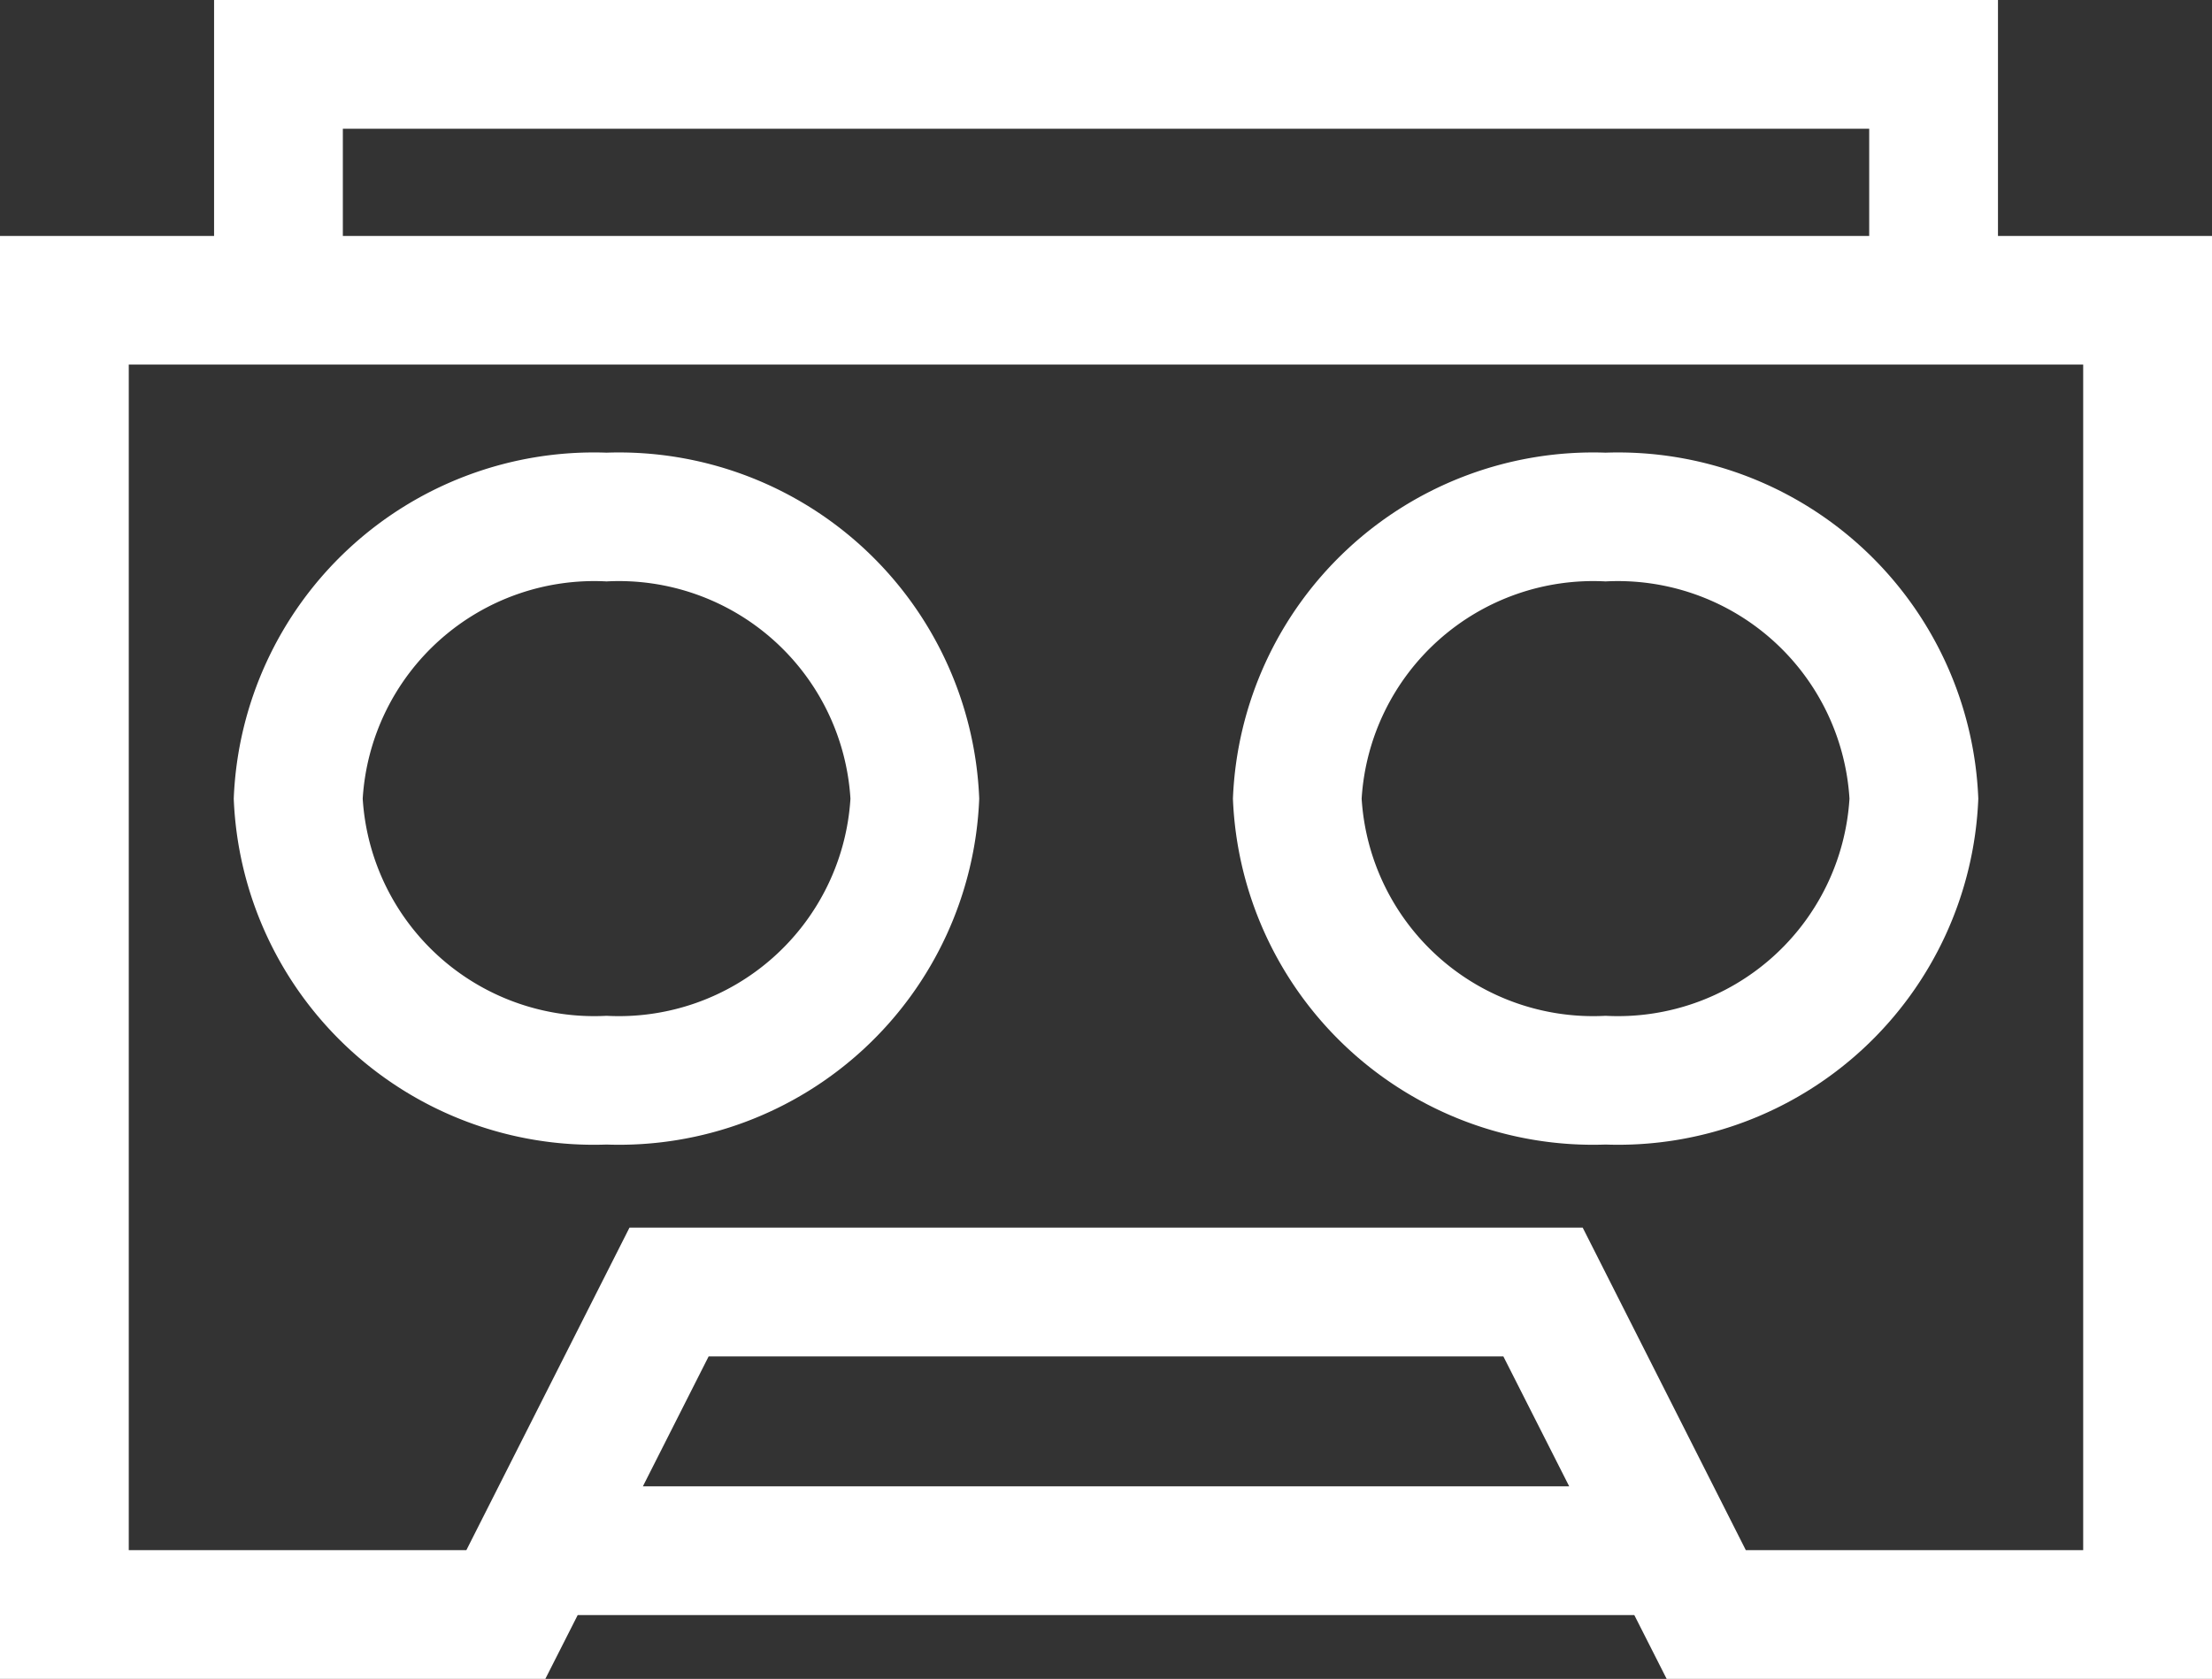
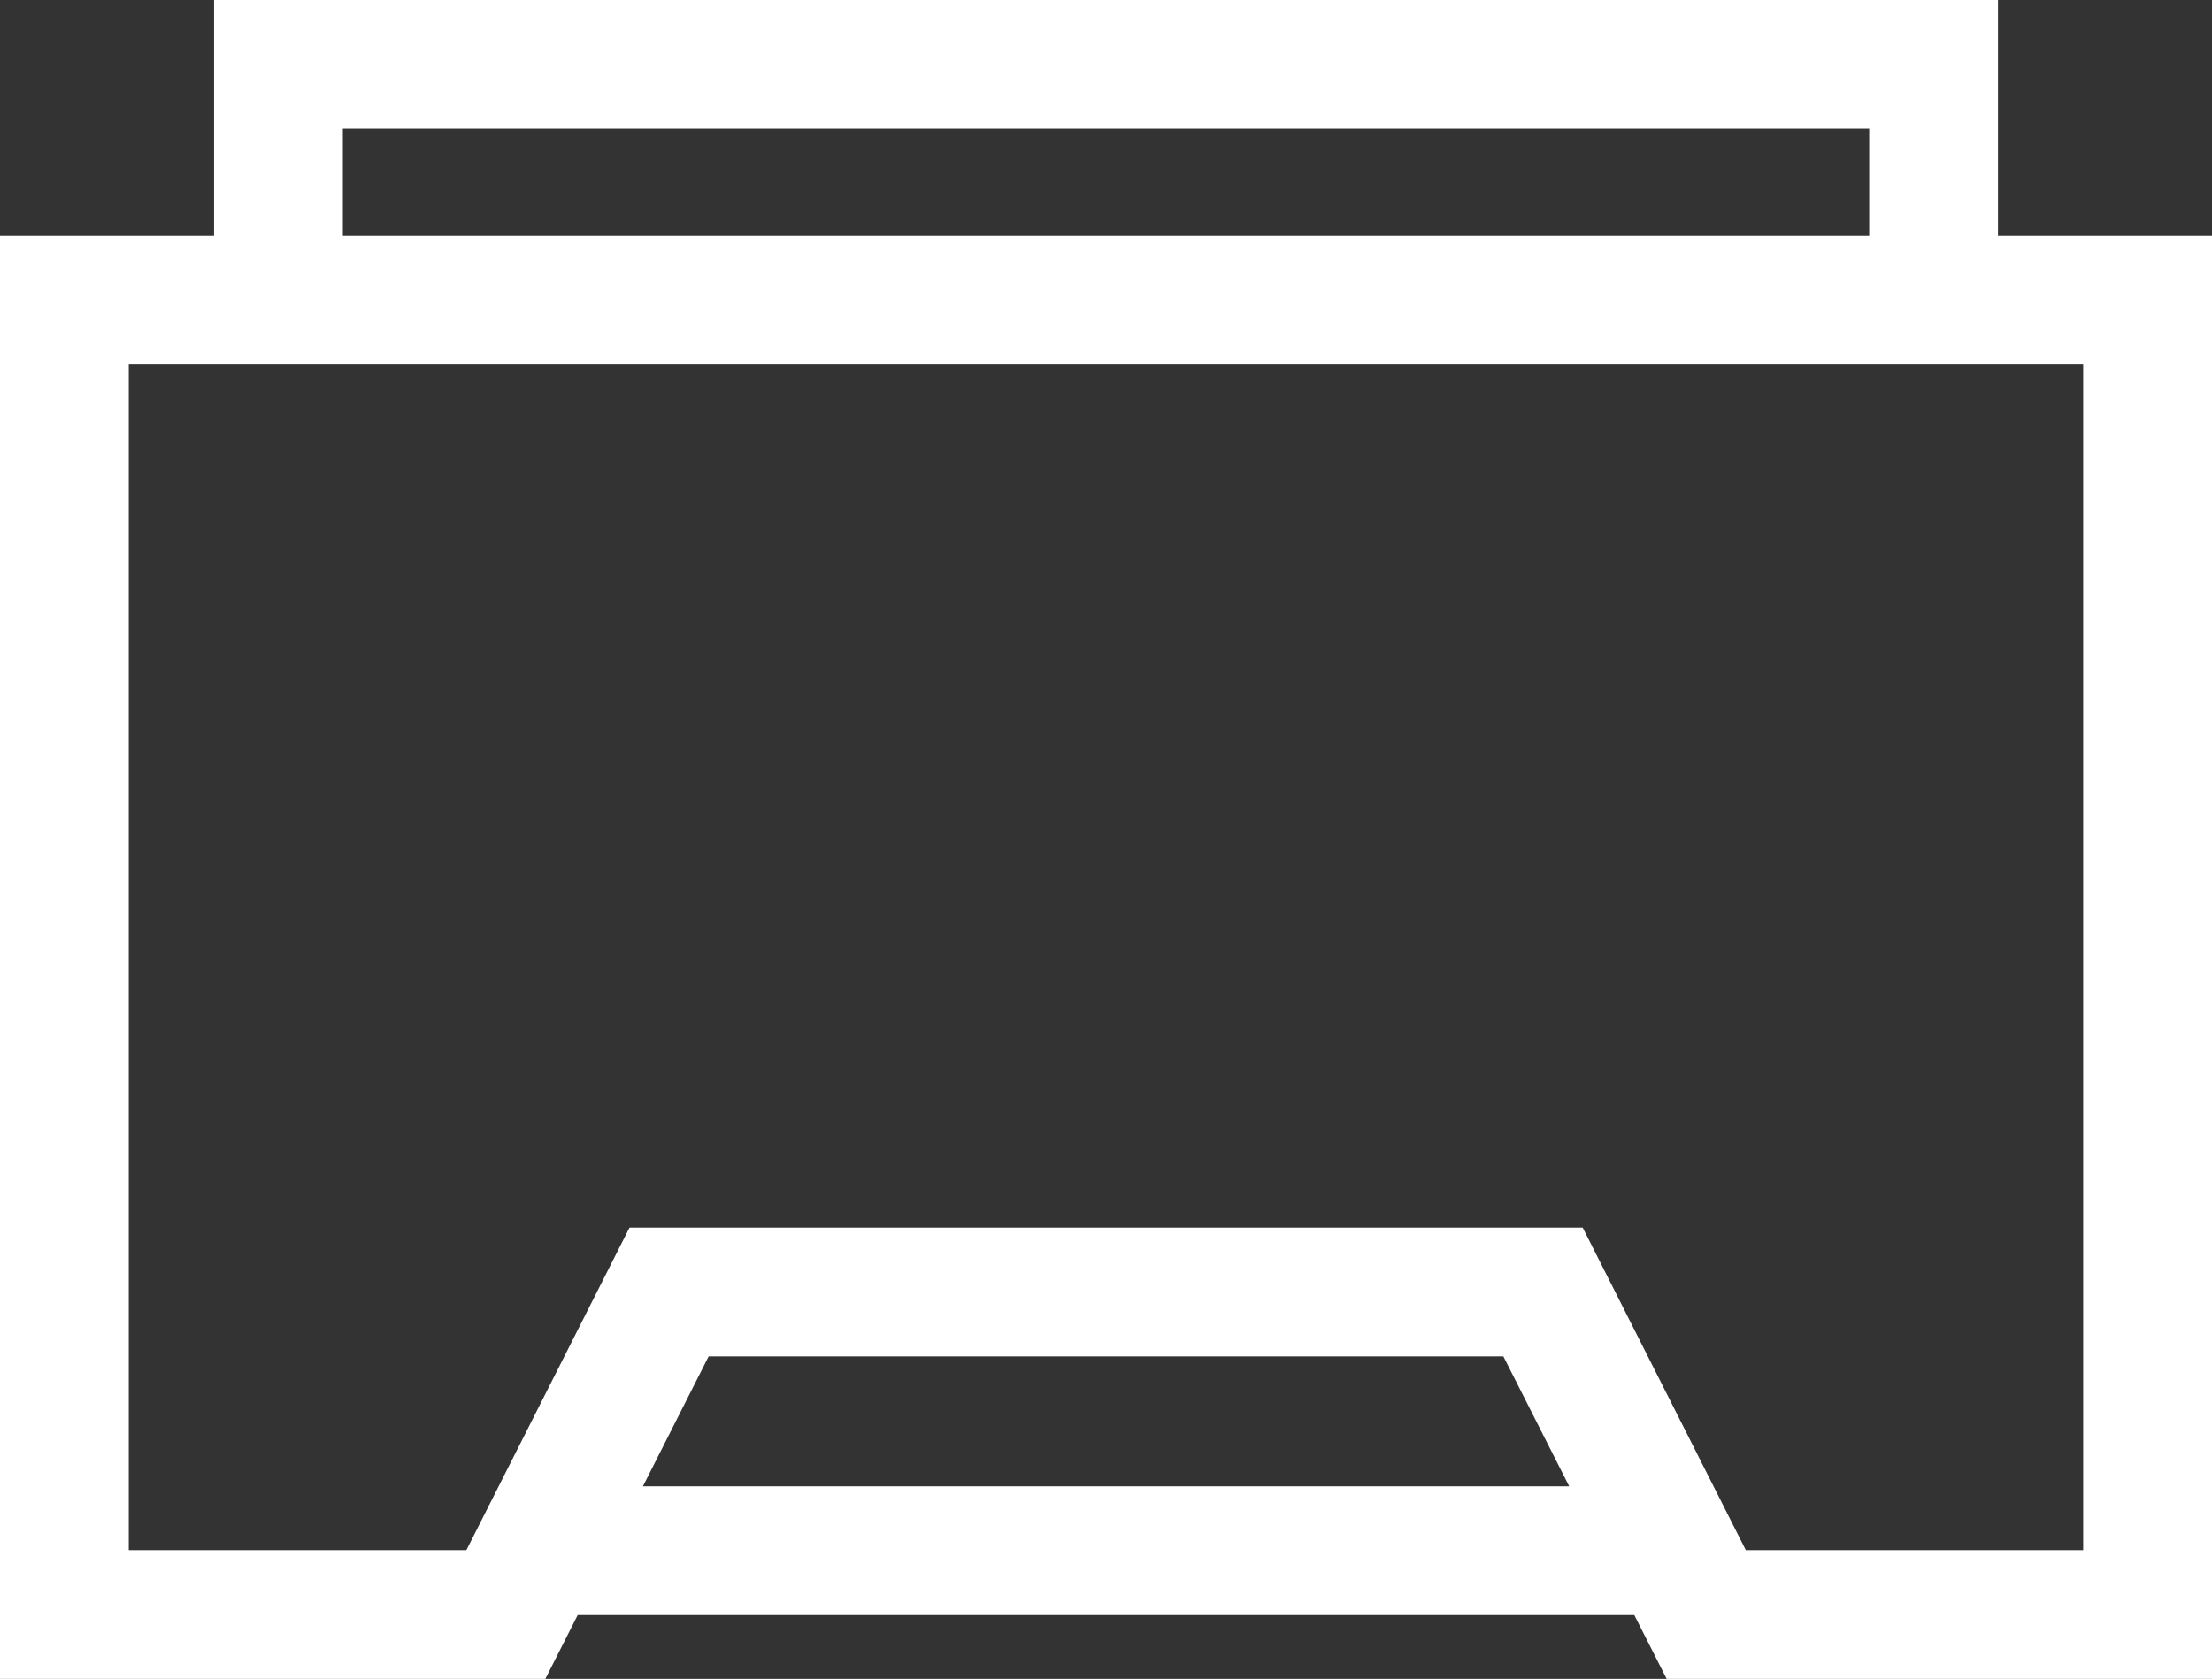
<svg xmlns="http://www.w3.org/2000/svg" id="Group_49" data-name="Group 49" width="46.105" height="35" viewBox="0 0 46.105 35">
  <rect x="0" y="0" width="46.105" height="35" fill="#333333" stroke="none" />
  <defs>
    <clipPath id="clip-path">
-       <rect id="Rectangle_262" data-name="Rectangle 262" width="46.104" height="35" fill="#fff" />
-     </clipPath>
+       </clipPath>
  </defs>
  <path id="Path_210" data-name="Path 210" d="M14.77,28.278H31.335l1.372,2.708H13.4ZM2.684,7.6H43.42V32.316H36.388l-3.4-6.724H13.121l-3.4,6.724H2.684ZM7.146,2.684H38.96V4.919H7.146ZM4.462,0V4.919H0V35H11.367l.674-1.33H34.064L34.738,35H46.105V4.919H41.644V0Z" fill="#fff" />
  <g id="Group_48" data-name="Group 48" transform="translate(0 0)">
    <g id="Group_47" data-name="Group 47" clip-path="url(#clip-path)">
-       <path id="Path_211" data-name="Path 211" d="M11.4,21.456a7.513,7.513,0,0,0,7.768-7.211A7.515,7.515,0,0,0,11.4,7.032,7.513,7.513,0,0,0,3.63,14.245,7.512,7.512,0,0,0,11.4,21.456m0-11.74a4.836,4.836,0,0,1,5.084,4.529A4.835,4.835,0,0,1,11.4,18.772a4.835,4.835,0,0,1-5.082-4.527A4.835,4.835,0,0,1,11.4,9.716" transform="translate(1.242 2.405)" fill="#fff" />
-       <path id="Path_212" data-name="Path 212" d="M26.917,21.456a7.513,7.513,0,0,0,7.768-7.211,7.515,7.515,0,0,0-7.768-7.213,7.515,7.515,0,0,0-7.768,7.213,7.513,7.513,0,0,0,7.768,7.211m0-11.74A4.837,4.837,0,0,1,32,14.245a4.836,4.836,0,0,1-5.084,4.527,4.835,4.835,0,0,1-5.084-4.527,4.836,4.836,0,0,1,5.084-4.529" transform="translate(6.549 2.405)" fill="#fff" />
+       <path id="Path_212" data-name="Path 212" d="M26.917,21.456a7.513,7.513,0,0,0,7.768-7.211,7.515,7.515,0,0,0-7.768-7.213,7.515,7.515,0,0,0-7.768,7.213,7.513,7.513,0,0,0,7.768,7.211m0-11.74A4.837,4.837,0,0,1,32,14.245" transform="translate(6.549 2.405)" fill="#fff" />
    </g>
  </g>
</svg>